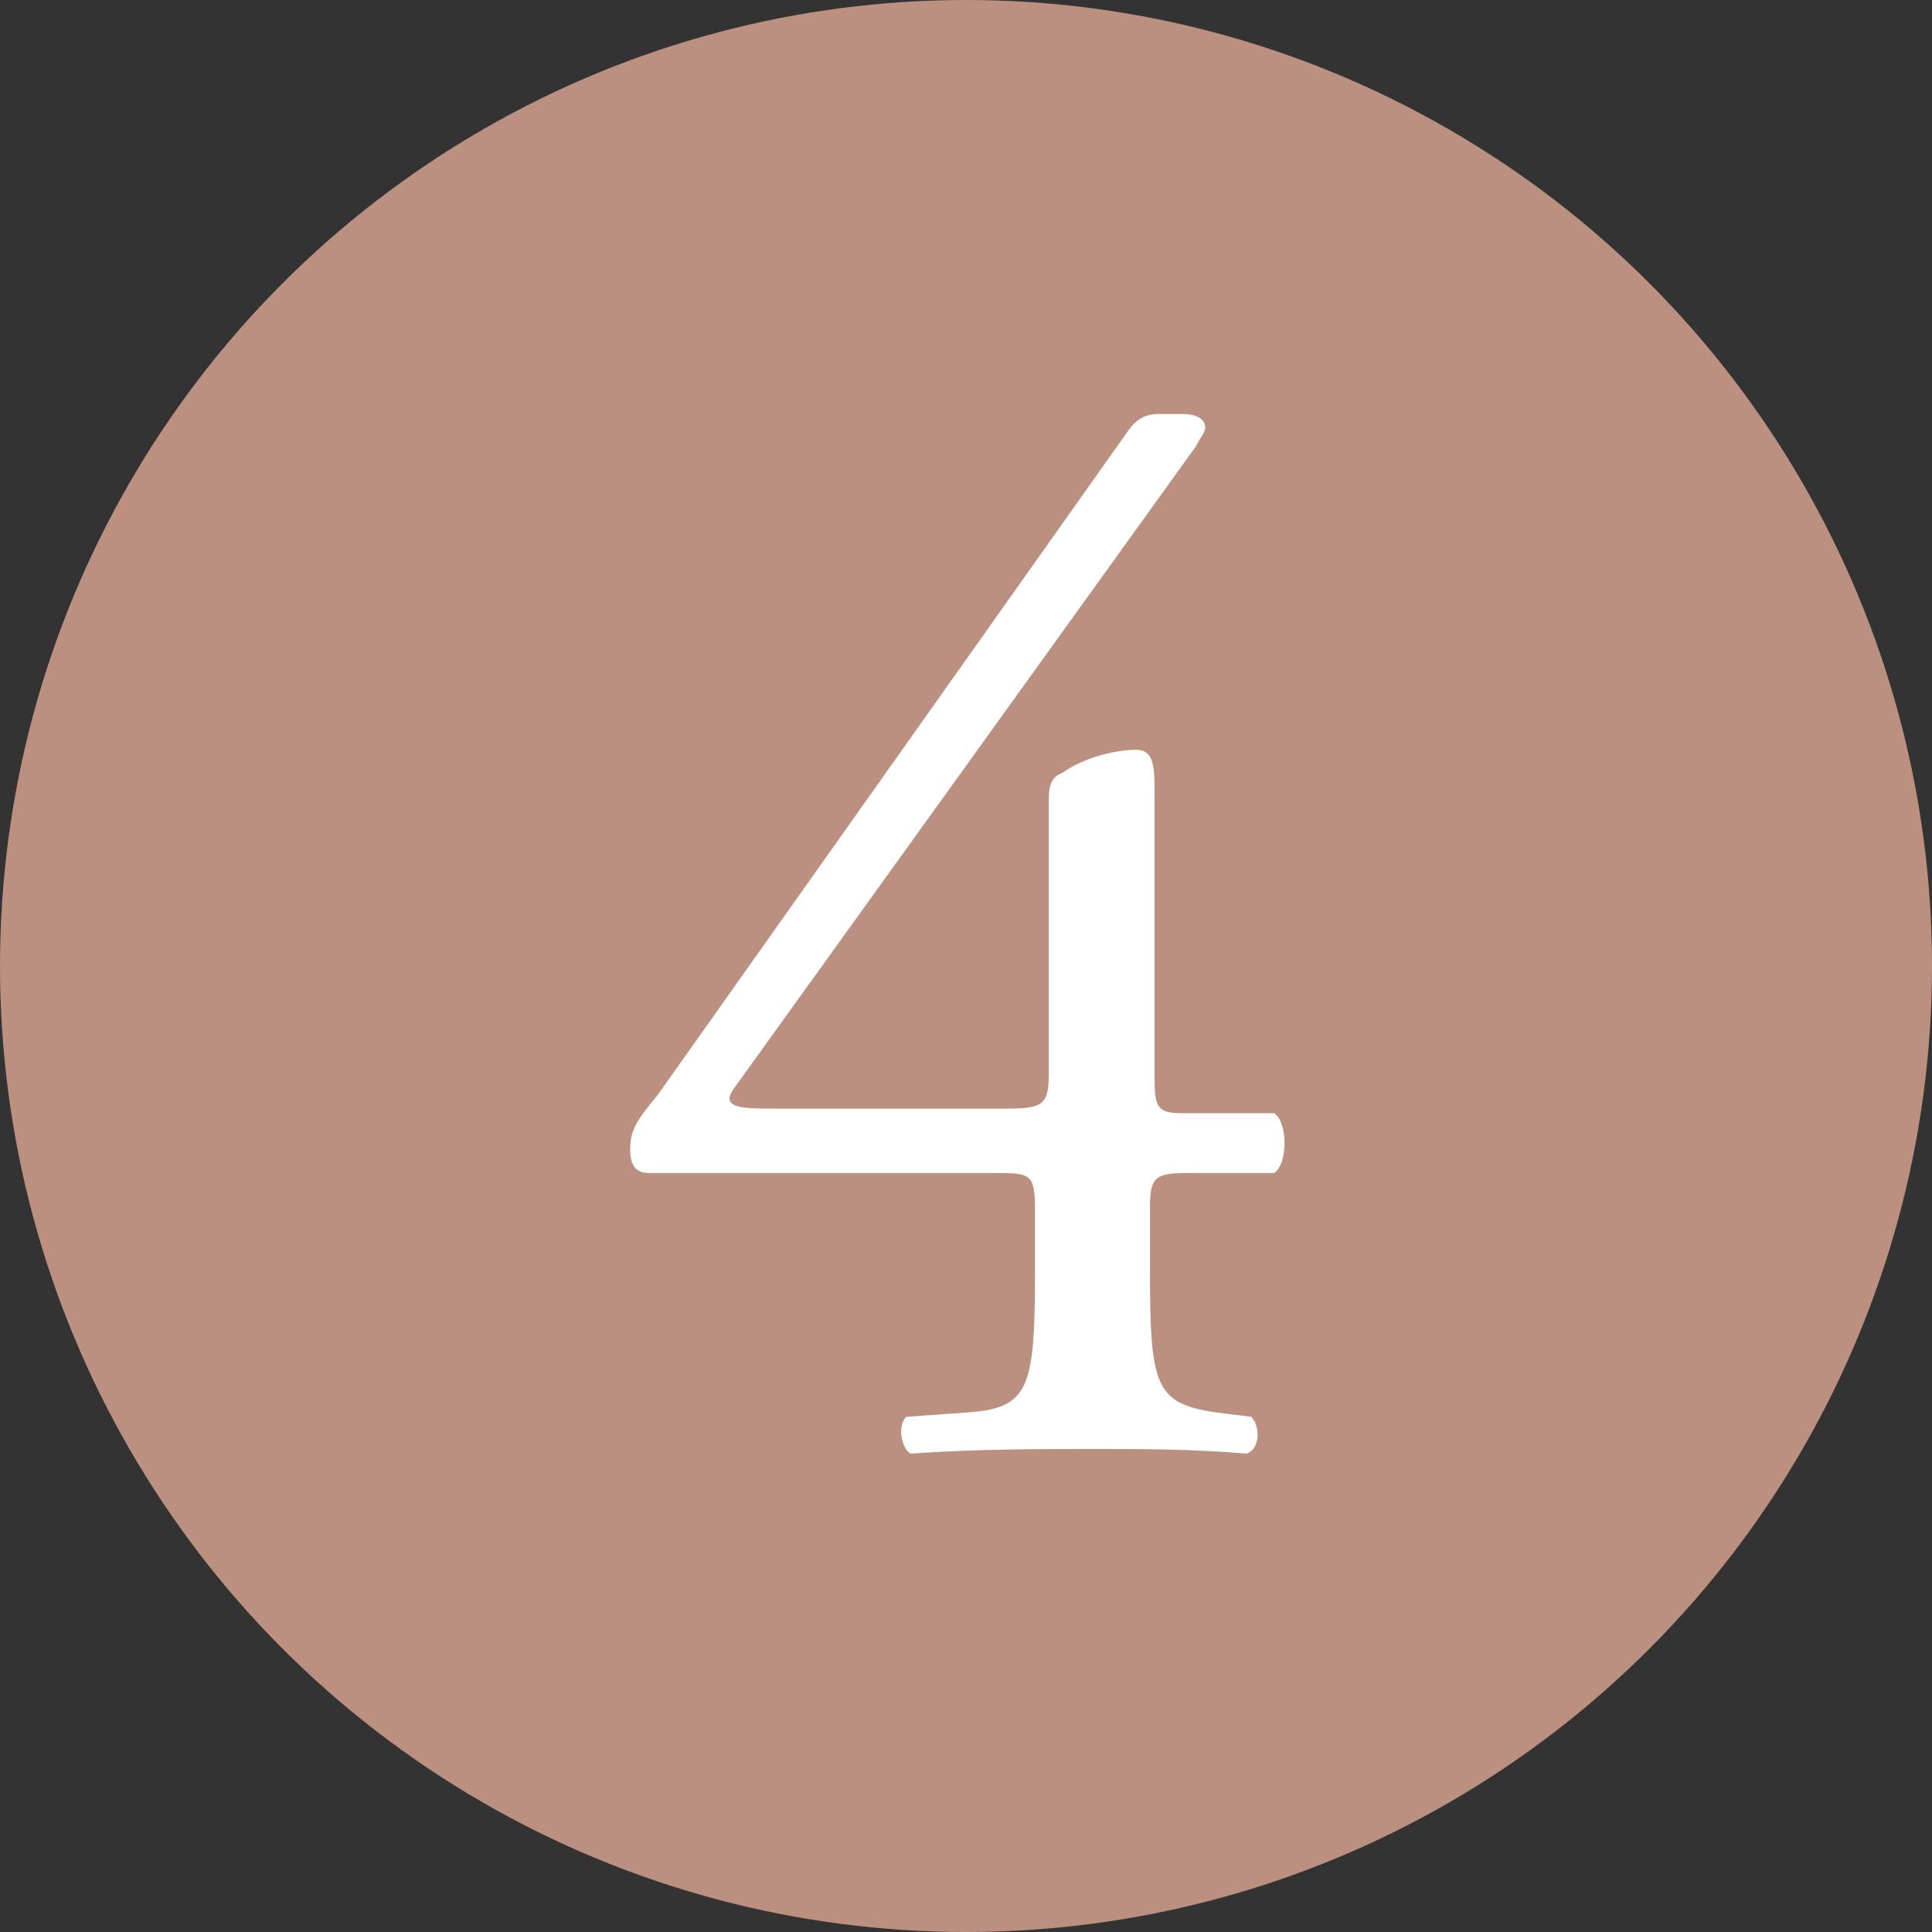
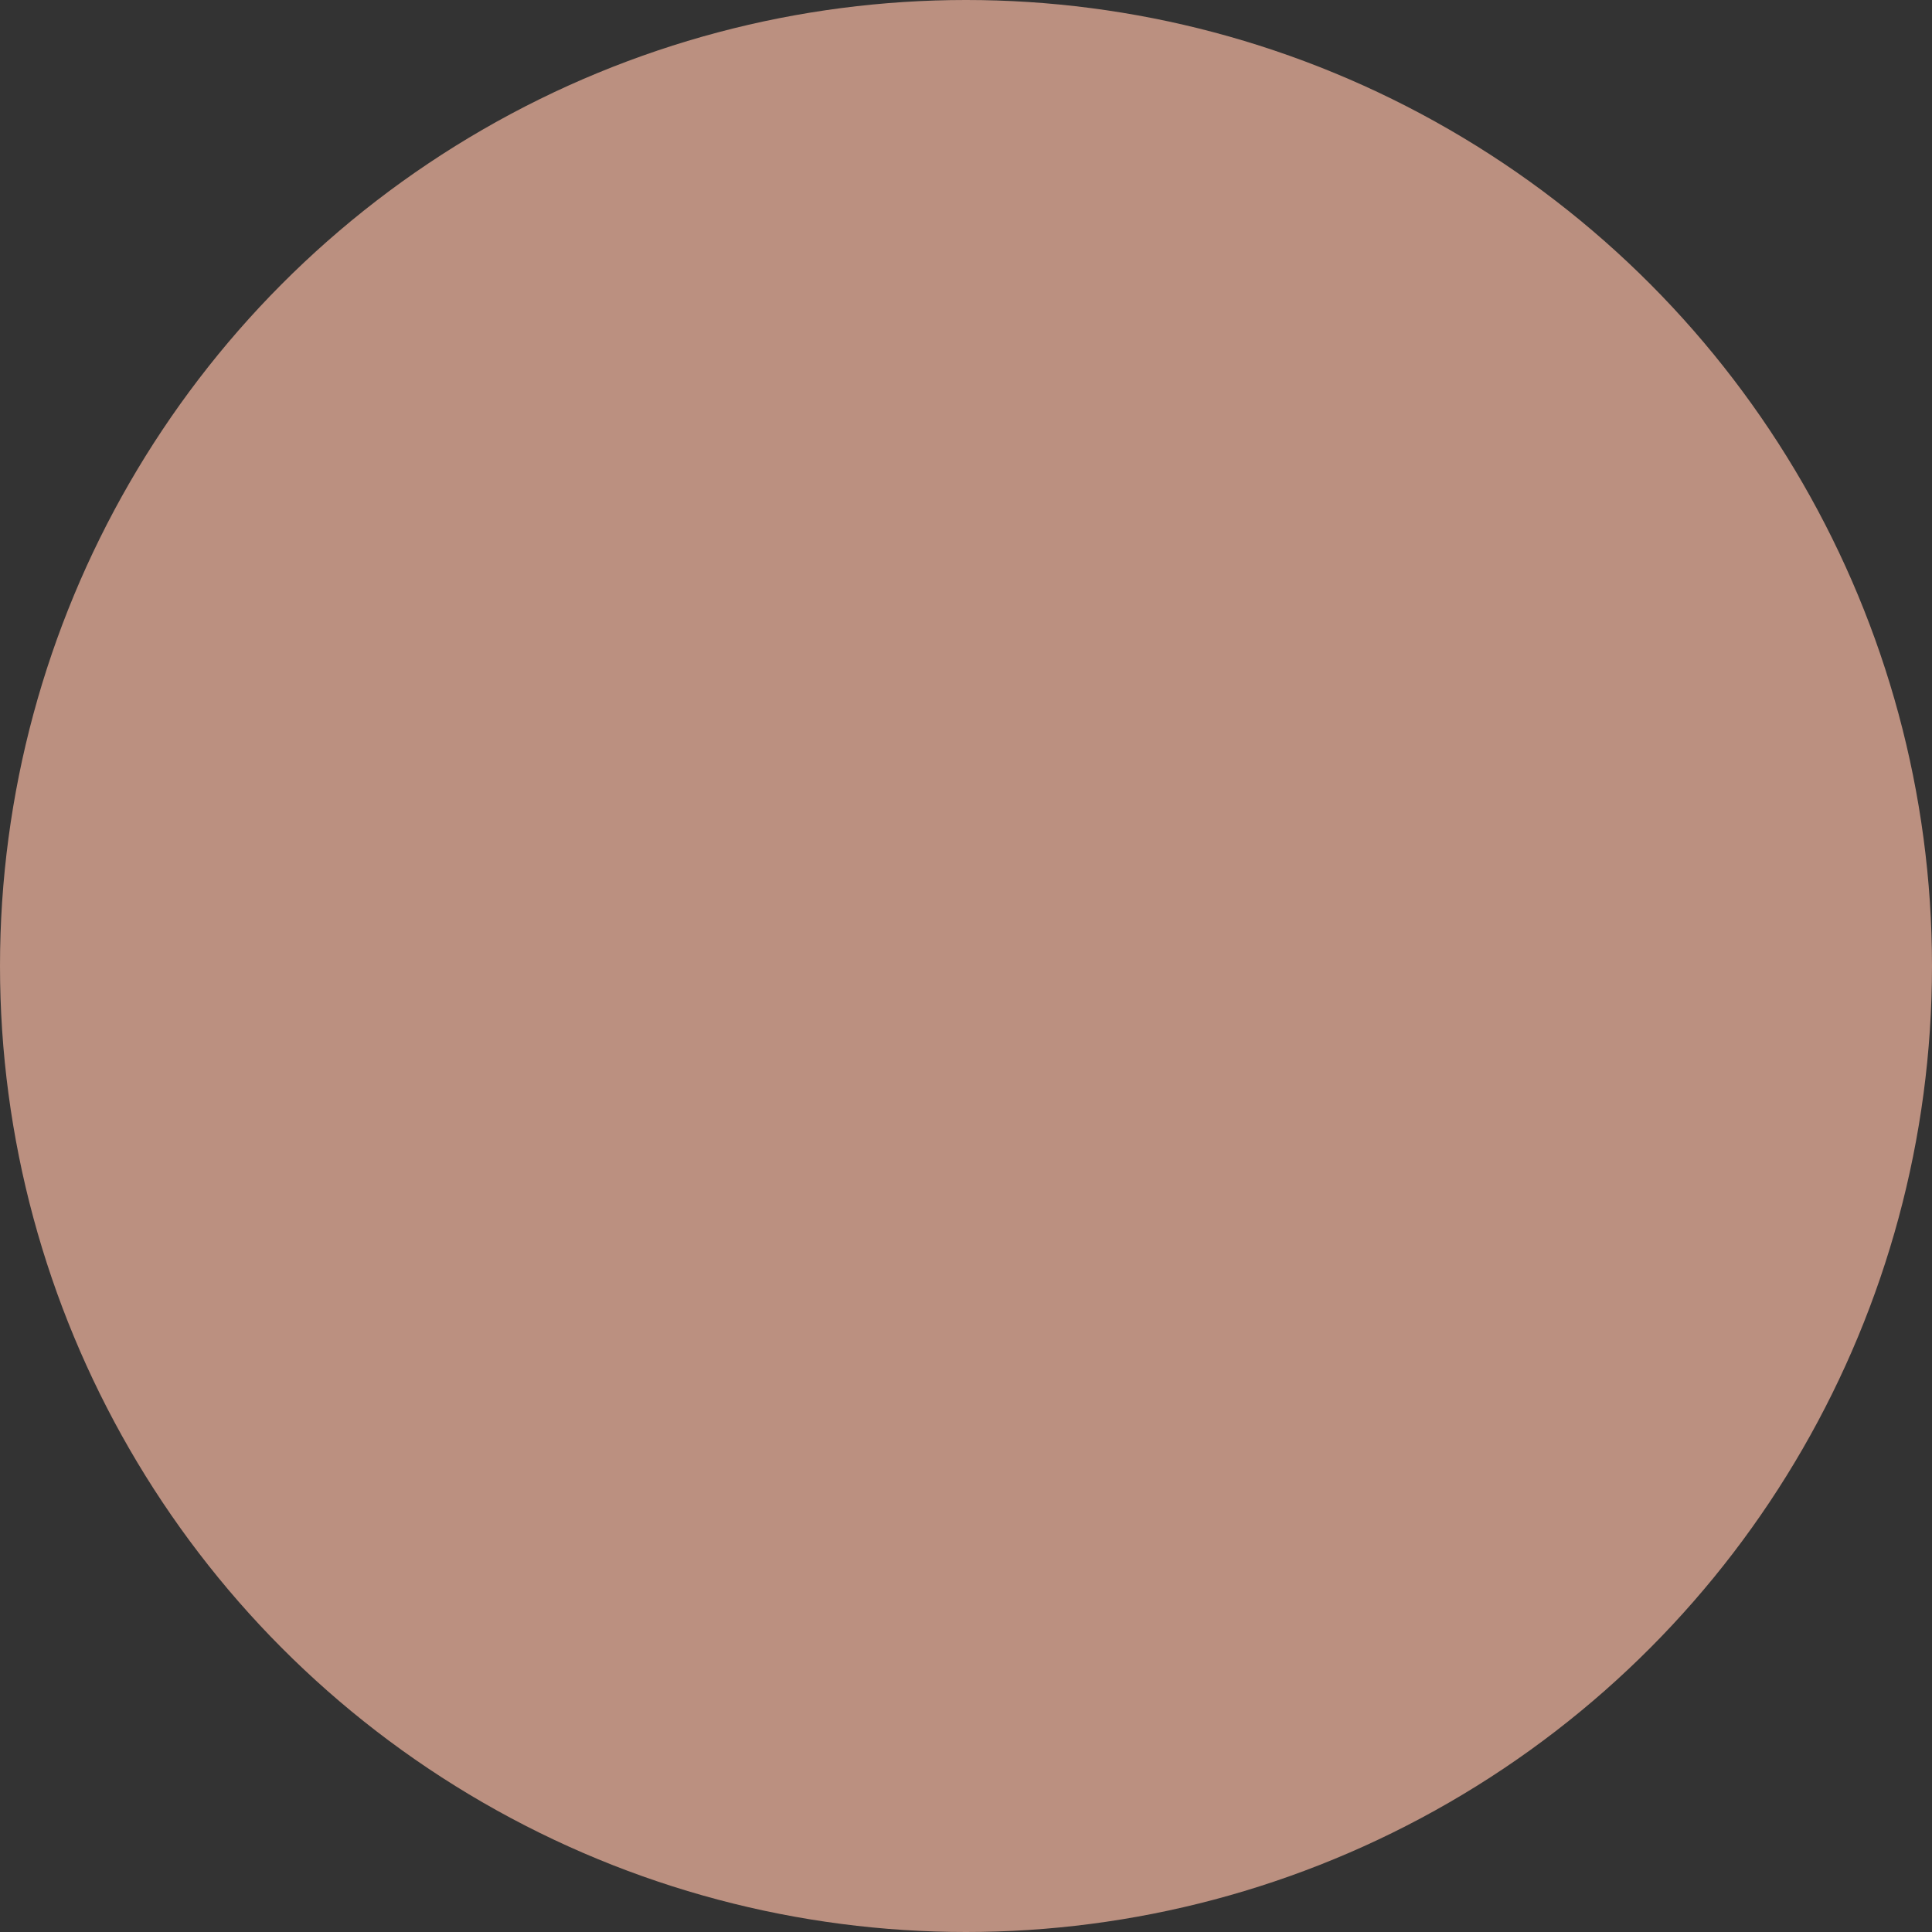
<svg xmlns="http://www.w3.org/2000/svg" version="1.1" id="Layer_1" x="0px" y="0px" width="42px" height="42px" viewBox="0 0 42 42" enable-background="new 0 0 42 42" xml:space="preserve">
  <rect x="0" y="0" width="42" height="42" fill="#333333" stroke="none" />
  <g>
    <circle fill="#BB9080" cx="21" cy="21" r="21" />
    <g>
      <g>
-         <path fill="#FFFFFF" d="M14.1,25.5c-0.3,0-0.4-0.2-0.4-0.5c0-0.4,0.1-0.6,0.6-1.2L24.5,9.4c0.2-0.3,0.4-0.4,0.7-0.4h0.5     c0.3,0,0.5,0.1,0.5,0.3c0,0.1-0.1,0.2-0.2,0.4L16,23.6c-0.4,0.5,0.1,0.5,0.9,0.5h5c0.8,0,0.9-0.1,0.9-0.8v-5.9     c0-0.2,0-0.5,0.3-0.6c0.4-0.3,1.1-0.5,1.6-0.5c0.4,0,0.4,0.4,0.4,1v6.2c0,0.6,0.1,0.7,0.6,0.7h2c0.3,0.2,0.3,1.1,0,1.3h-1.7     c-0.8,0-1,0-1,0.7v1.4c0,2.5,0.1,2.9,1.4,3.1l0.8,0.1c0.2,0.2,0.2,0.7-0.1,0.8c-1.2-0.1-2.3-0.1-3.3-0.1c-1.2,0-2.6,0-4,0.1     c-0.2-0.1-0.3-0.6-0.1-0.8l1.4-0.1c1.3-0.1,1.4-0.6,1.4-3.1v-1.3c0-0.8-0.1-0.8-0.9-0.8H14.1z" />
-       </g>
+         </g>
    </g>
  </g>
</svg>